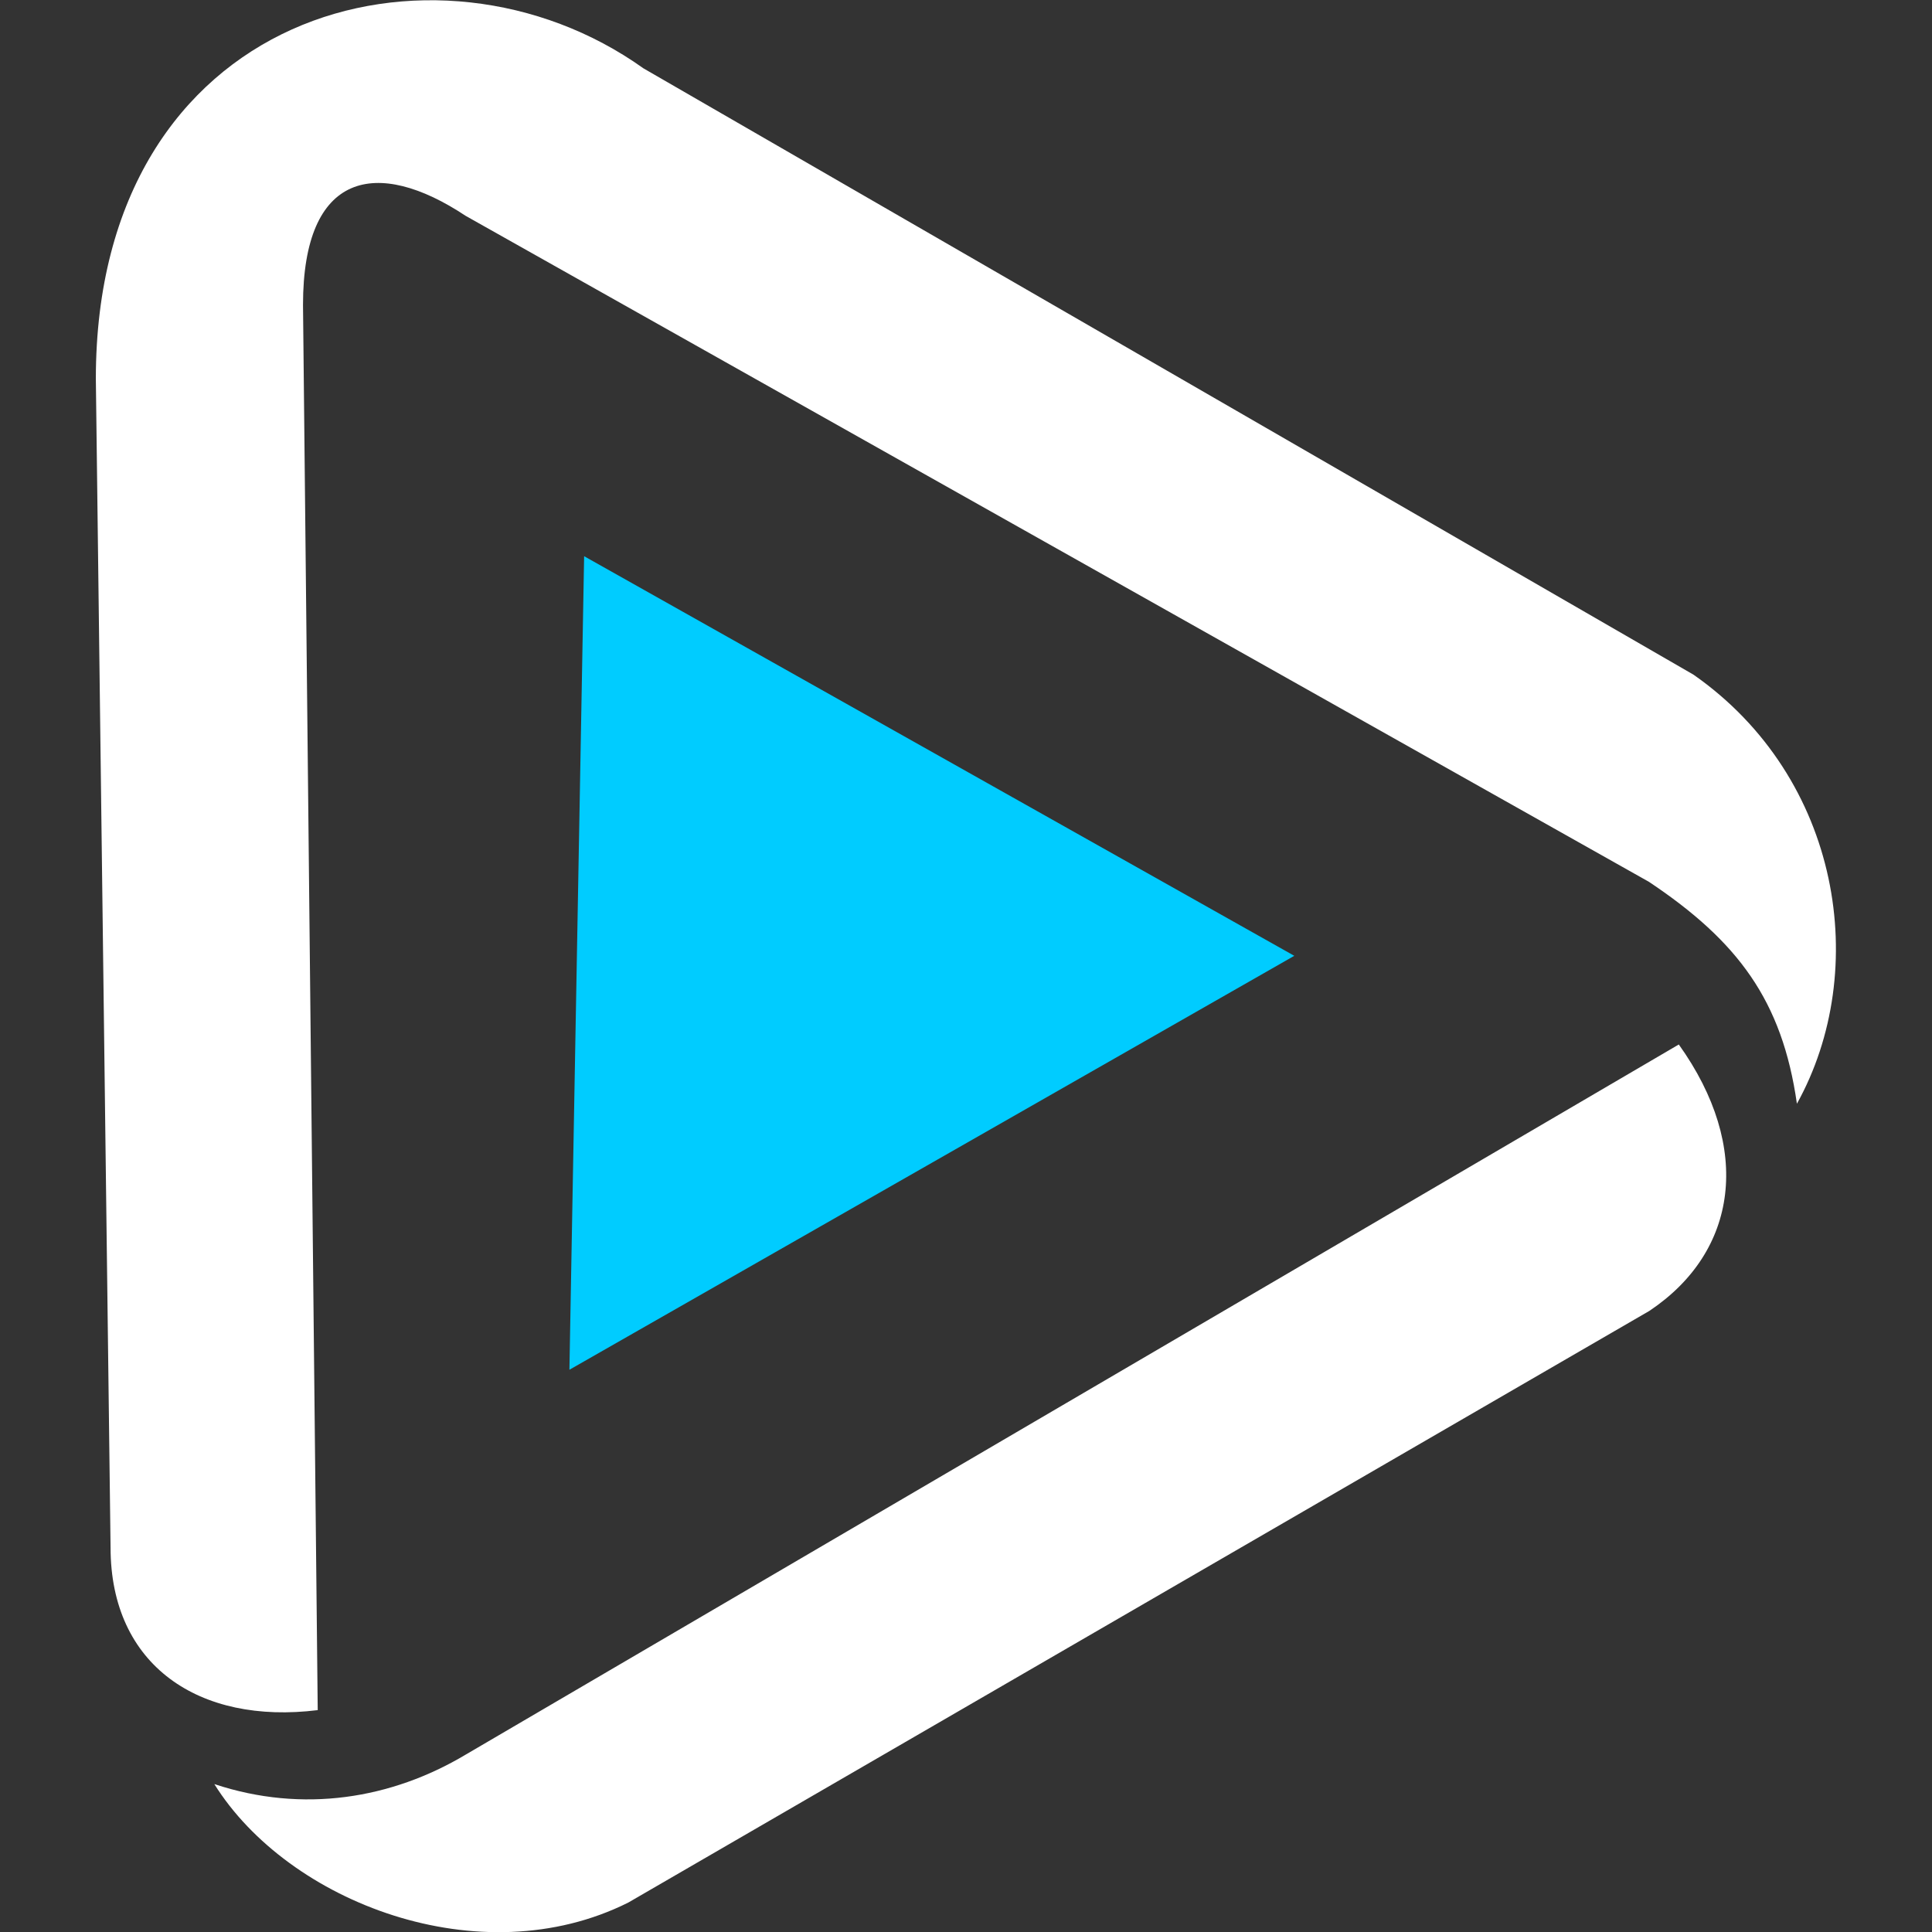
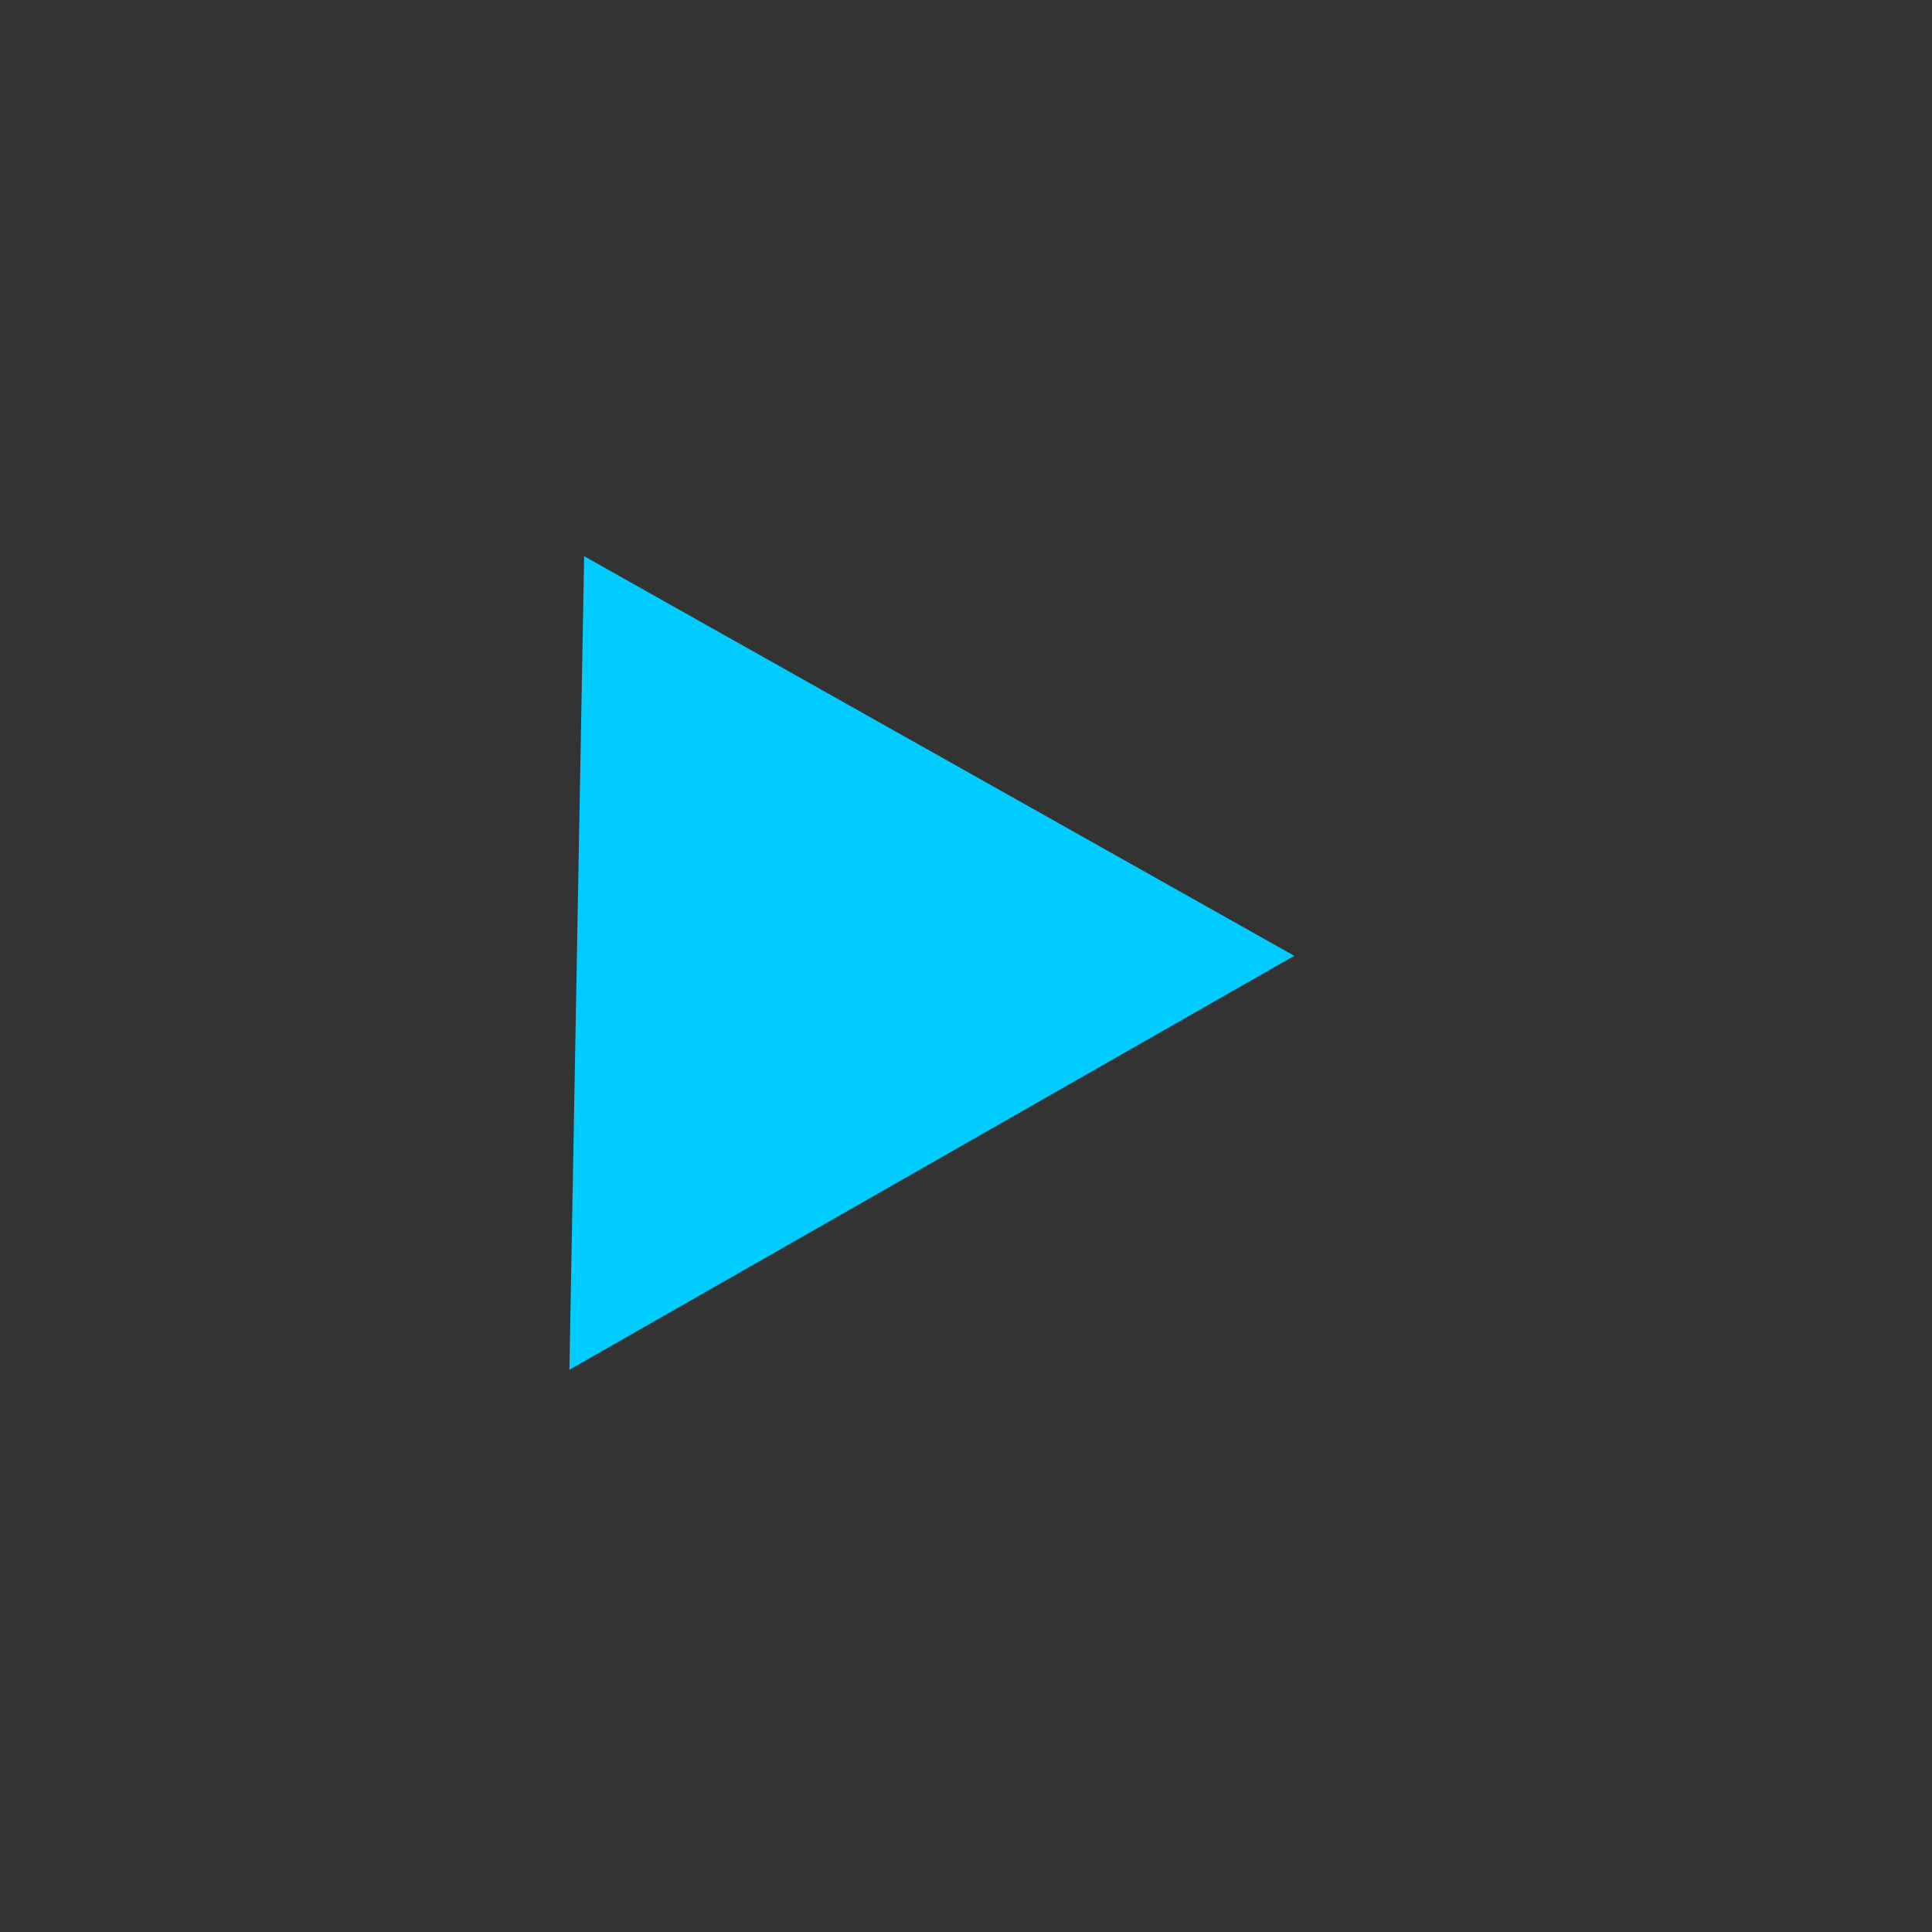
<svg xmlns="http://www.w3.org/2000/svg" version="1.1" id="Layer_1" x="0px" y="0px" viewBox="0 0 512 512" style="enable-background:new 0 0 512 512;" xml:space="preserve">
  <rect x="0" y="0" width="512" height="512" fill="#333333" stroke="none" />
  <style type="text/css">
	.st0{fill:#FFFFFF;}
	.st1{fill:#00CCFF;}
</style>
-   <path class="st0" d="M80.3,80.8l3.9,372.4c-31.4,3.9-54.9-11.8-54.9-43.1l-3.9-309.7c0-98,90.2-121.5,145.1-82.3l278.3,160.7  c39.2,27.4,47,78.4,27.4,113.7c-3.9-27.4-15.7-43.1-39.2-58.8L123.4,57.2C99.9,41.6,80.3,45.5,80.3,80.8z M56.8,472.8  c23.5,7.8,47,3.9,66.6-7.8l321.5-188.2c19.6,27.4,15.7,54.9-7.8,70.6L166.5,504.2C127.3,523.8,76.4,504.2,56.8,472.8z" />
  <path id="Shape_00000165935924413286433040000003668002807793862576_" class="st1" d="M150.9,363L343,253.3L154.8,147.4L150.9,363z" />
</svg>